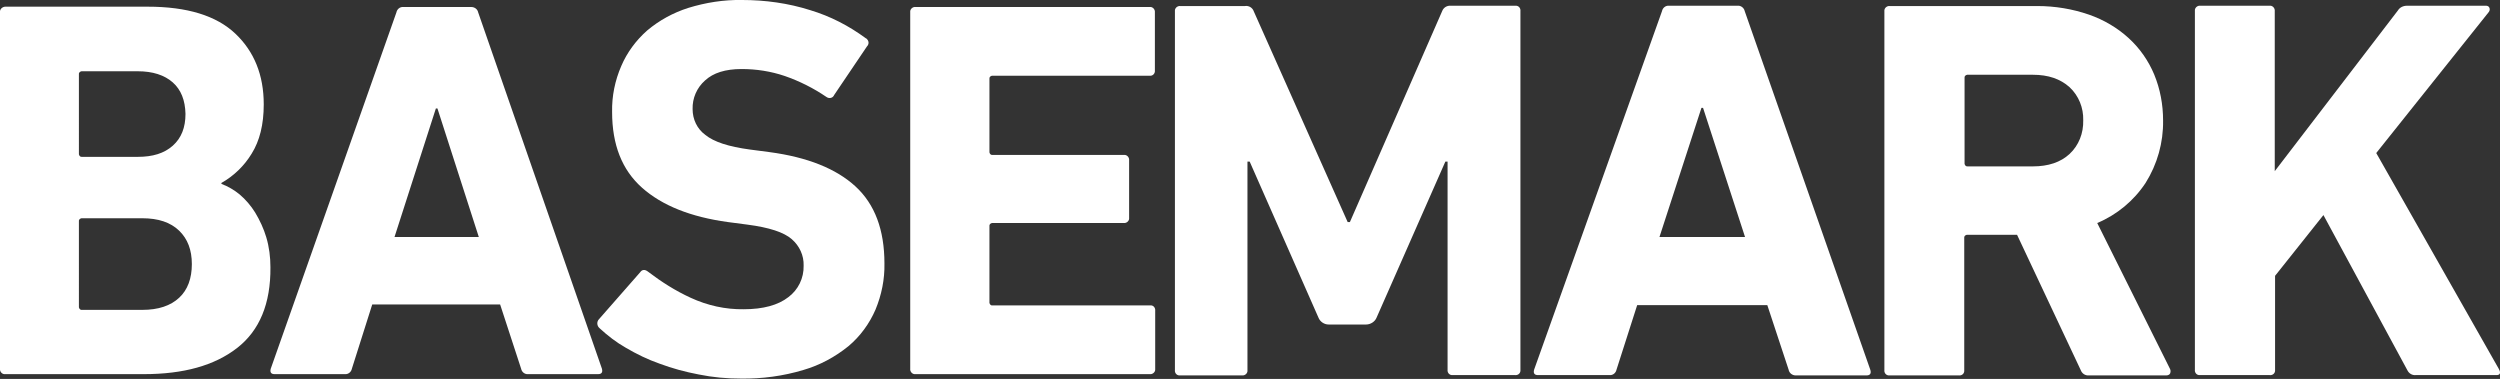
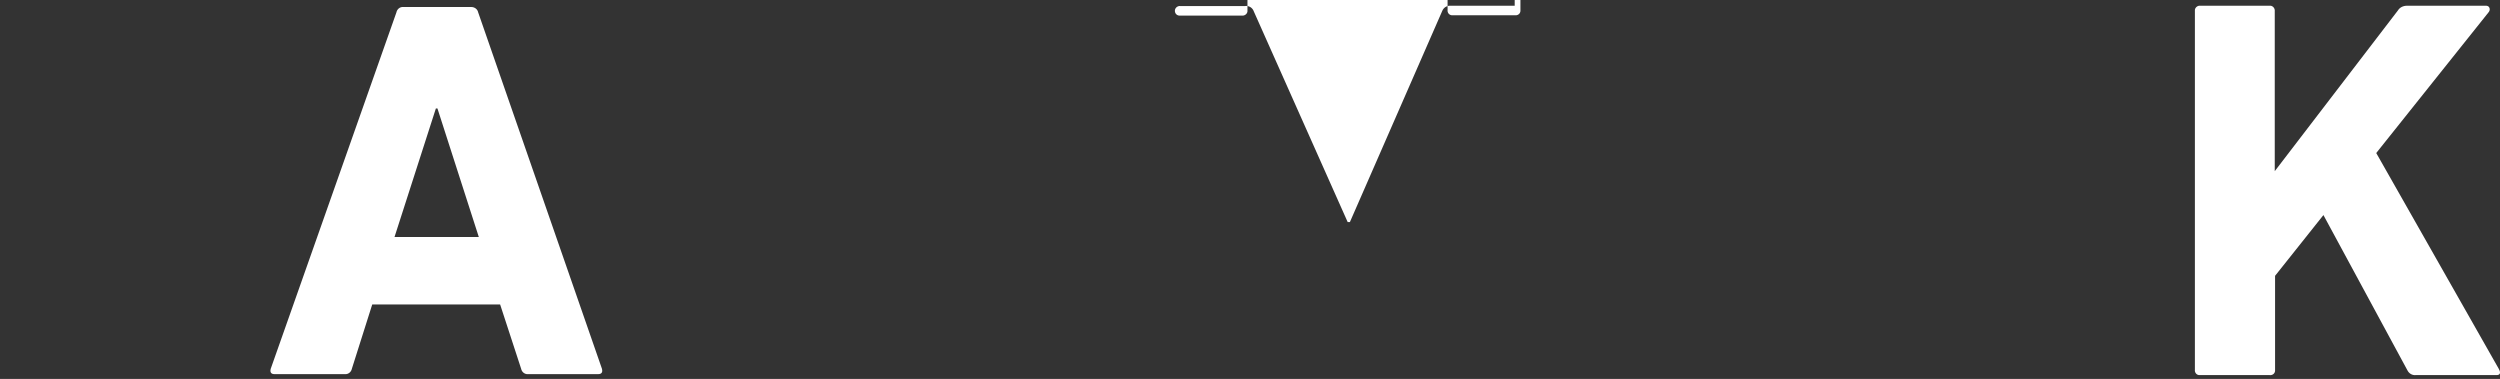
<svg xmlns="http://www.w3.org/2000/svg" enable-background="new 0 0 785.8 119.1" viewBox="0 0 785.8 119.1">
  <rect x="0" y="0" width="785.8" height="119.1" fill="#333333" stroke="none" />
  <g fill="#fff">
-     <path d="m1.7 117.6h43.5c12.5 0 22.2-2.7 29.3-8.2s10.6-14 10.5-25.4c0-3.2-.4-6.4-1.3-9.4-.8-2.7-2-5.3-3.5-7.8-1.3-2.1-3-4.1-4.9-5.7-1.7-1.4-3.6-2.5-5.7-3.3v-.3c3.9-2.2 7.2-5.4 9.5-9.2 2.5-4 3.8-9.1 3.8-15.5 0-9.2-3-16.6-8.9-22.2-6-5.7-15.2-8.5-27.6-8.5h-44.7c-.8 0-1.6.6-1.7 1.4v.4 112c-.1.8.5 1.6 1.3 1.7zm23.1-94.2c-.1-.5.3-.9.8-1h17.7c4.7 0 8.4 1.2 11 3.5s3.9 5.6 4 9.9c0 4.3-1.3 7.6-4 10s-6.3 3.5-11 3.5h-17.5c-.5.1-.9-.3-1-.8 0-.1 0-.1 0-.2zm0 46.2c-.1-.5.3-.9.8-1h19.1c5.1 0 8.9 1.3 11.6 3.9s4 6.1 4 10.5c0 4.5-1.3 8.1-4 10.6s-6.5 3.8-11.6 3.8h-18.9c-.5.1-.9-.3-1-.8 0-.1 0-.1 0-.2z" />
    <path d="m86.3 117.6h22.1c1.1.1 2-.7 2.2-1.7l6.4-20.2h40.2l6.6 20.2c.2 1 1.1 1.8 2.2 1.7h22c1.1 0 1.5-.6 1.2-1.7l-38.9-112c-.2-1-1.1-1.7-2.2-1.7h-21.3c-1.1-.1-2 .7-2.2 1.7l-39.5 112c-.3 1.1.1 1.7 1.2 1.7zm50.7-83.5h.5l13 40.4h-26.5z" />
-     <path d="m268.9 58.6c-6.1-5.6-15.1-9.2-27.1-10.8l-6.1-.8c-6.7-.9-11.3-2.4-14-4.6-2.6-1.9-4-4.9-4-8.1-.1-3.4 1.3-6.7 3.9-9 2.6-2.4 6.4-3.6 11.5-3.6 4.6 0 9.2.7 13.6 2.2 4.6 1.6 9 3.8 13.1 6.6.7.5 1.7.4 2.2-.3.1-.1.1-.1.1-.2l10.4-15.4c.6-.6.7-1.5.1-2.2-.1-.2-.3-.3-.5-.4-5.3-3.9-11.1-6.9-17.4-8.8-6.9-2.2-14.2-3.2-21.5-3.2-5.7-.1-11.4.8-16.9 2.5-4.7 1.5-9.1 3.9-12.9 7.1-3.5 3.1-6.3 6.9-8.1 11.1-2 4.6-3 9.5-2.9 14.5 0 10.3 3.1 18.2 9.4 23.8s15.3 9.2 27 10.8l6.1.8c6.9.9 11.5 2.4 14 4.6 2.4 2.1 3.8 5.1 3.7 8.3.1 3.9-1.7 7.6-4.8 9.9-3.2 2.5-7.9 3.8-14 3.8-5.8.1-11.5-1.2-16.7-3.6-4.8-2.2-9.2-5-13.4-8.2-1-.8-1.9-.7-2.5.2l-12.9 14.7c-.8.8-.7 2.1.1 2.8l.1.1c2.5 2.3 5.2 4.4 8.2 6.1 3.4 2 6.9 3.7 10.6 5 4 1.5 8.1 2.6 12.3 3.4 4.4.9 8.8 1.3 13.3 1.3 6.6.1 13.3-.8 19.6-2.7 5.2-1.5 10-4.1 14.2-7.5 3.7-3.1 6.6-7.1 8.5-11.5 1.9-4.6 2.9-9.5 2.8-14.5 0-10.5-3-18.6-9.1-24.2z" />
-     <path d="m287.9 117.6h73.5c.8.1 1.6-.5 1.7-1.3 0-.1 0-.3 0-.4v-18.2c.1-.8-.4-1.6-1.2-1.7-.1 0-.3 0-.4 0h-49.5c-.5.1-.9-.3-1-.8 0-.1 0-.1 0-.2v-23.9c-.1-.5.3-.9.8-1h41.4c.8.1 1.6-.5 1.7-1.3 0-.1 0-.3 0-.4v-18c.1-.8-.5-1.6-1.3-1.7-.1 0-.3 0-.4 0h-41.2c-.5.1-.9-.3-1-.8 0-.1 0-.1 0-.2v-22.9c-.1-.5.3-.9.8-1h49.6c.8.1 1.5-.5 1.6-1.3 0-.1 0-.3 0-.4v-18.2c.1-.8-.5-1.6-1.3-1.7-.1 0-.3 0-.4 0h-73.5c-.8-.1-1.6.5-1.7 1.3v.4 112c-.1.8.5 1.6 1.3 1.7z" />
-     <path d="m476.1 1.8h-20.1c-1.2-.1-2.3.6-2.7 1.7l-29 66.3h-.7l-29.5-66.2c-.4-1.2-1.6-1.9-2.8-1.7h-20.3c-.8-.1-1.6.5-1.7 1.3v.4 112.7c-.1.8.4 1.6 1.3 1.7h.4 19.4c.8.1 1.6-.5 1.7-1.3 0-.1 0-.3 0-.4v-65.5h.7l21.6 49c.5 1.3 1.8 2.2 3.2 2.2h11.8c1.4 0 2.8-.9 3.3-2.2l21.6-49h.7v65.4c-.1.8.4 1.6 1.3 1.7h.5 19.4c.8.1 1.6-.4 1.7-1.3 0-.1 0-.3 0-.4v-112.7c.1-.8-.4-1.6-1.3-1.7-.2 0-.4 0-.5 0z" />
-     <path d="m548.4 3.5c-.2-1-1.2-1.8-2.2-1.7h-21.6c-1.1-.1-2 .7-2.2 1.7l-40.2 112.7c-.3 1.1.1 1.7 1.2 1.7h22.5c1.1.1 2-.7 2.2-1.7l6.5-20.3h40.9l6.7 20.3c.2 1.1 1.2 1.8 2.2 1.8h22.3c1.1 0 1.5-.6 1.2-1.7zm-26.8 71 13.2-40.6h.5l13.2 40.6z" />
-     <path d="m659.2 70.1c6.2-2.6 11.5-7 15.2-12.6 3.7-5.9 5.6-12.7 5.5-19.6 0-5-.9-9.9-2.8-14.5-1.8-4.3-4.5-8.2-8-11.4-3.6-3.3-7.9-5.8-12.5-7.4-5.2-1.8-10.7-2.7-16.2-2.7h-46.4c-.8-.1-1.6.5-1.7 1.3v.4 112.7c-.1.8.4 1.6 1.3 1.7h.4 21.7c.8.1 1.6-.4 1.7-1.3 0-.1 0-.3 0-.4v-41.5c-.1-.5.3-.9.8-1h15.8l20 42.5c.4 1.1 1.4 1.8 2.6 1.7h24.3c.5 0 1-.2 1.2-.6.2-.5.2-1 0-1.4zm-8.7-21.7c-2.8 2.6-6.7 3.9-11.5 3.9h-20.5c-.5.1-.9-.3-1-.8 0-.1 0-.1 0-.2v-26.8c-.1-.5.3-.9.8-1h20.7c4.8 0 8.6 1.3 11.5 3.9 2.9 2.7 4.4 6.5 4.3 10.4.1 4.1-1.4 7.9-4.3 10.6z" />
+     <path d="m476.1 1.8h-20.1c-1.2-.1-2.3.6-2.7 1.7l-29 66.3h-.7l-29.5-66.2c-.4-1.2-1.6-1.9-2.8-1.7h-20.3c-.8-.1-1.6.5-1.7 1.3c-.1.8.4 1.6 1.3 1.7h.4 19.4c.8.1 1.6-.5 1.7-1.3 0-.1 0-.3 0-.4v-65.5h.7l21.6 49c.5 1.3 1.8 2.2 3.2 2.2h11.8c1.4 0 2.8-.9 3.3-2.2l21.6-49h.7v65.4c-.1.8.4 1.6 1.3 1.7h.5 19.4c.8.1 1.6-.4 1.7-1.3 0-.1 0-.3 0-.4v-112.7c.1-.8-.4-1.6-1.3-1.7-.2 0-.4 0-.5 0z" />
    <path d="m785.4 115.9-38.5-67.8 35.2-44.1c.4-.4.6-1 .4-1.5s-.6-.7-1.1-.7h-24.8c-1.2 0-2.3.5-2.9 1.5l-38.7 50.5v-50.3c.1-.8-.5-1.6-1.3-1.7-.1 0-.3 0-.4 0h-21.7c-.8-.1-1.6.5-1.7 1.3v.4 112.7c-.1.8.4 1.6 1.3 1.7h.4 21.8c.8.1 1.6-.4 1.7-1.3 0-.1 0-.3 0-.4v-29.5l15.2-19.1 26.4 48.8c.5 1 1.5 1.6 2.6 1.5h25.1c1.4.1 1.8-.6 1-2z" />
  </g>
</svg>